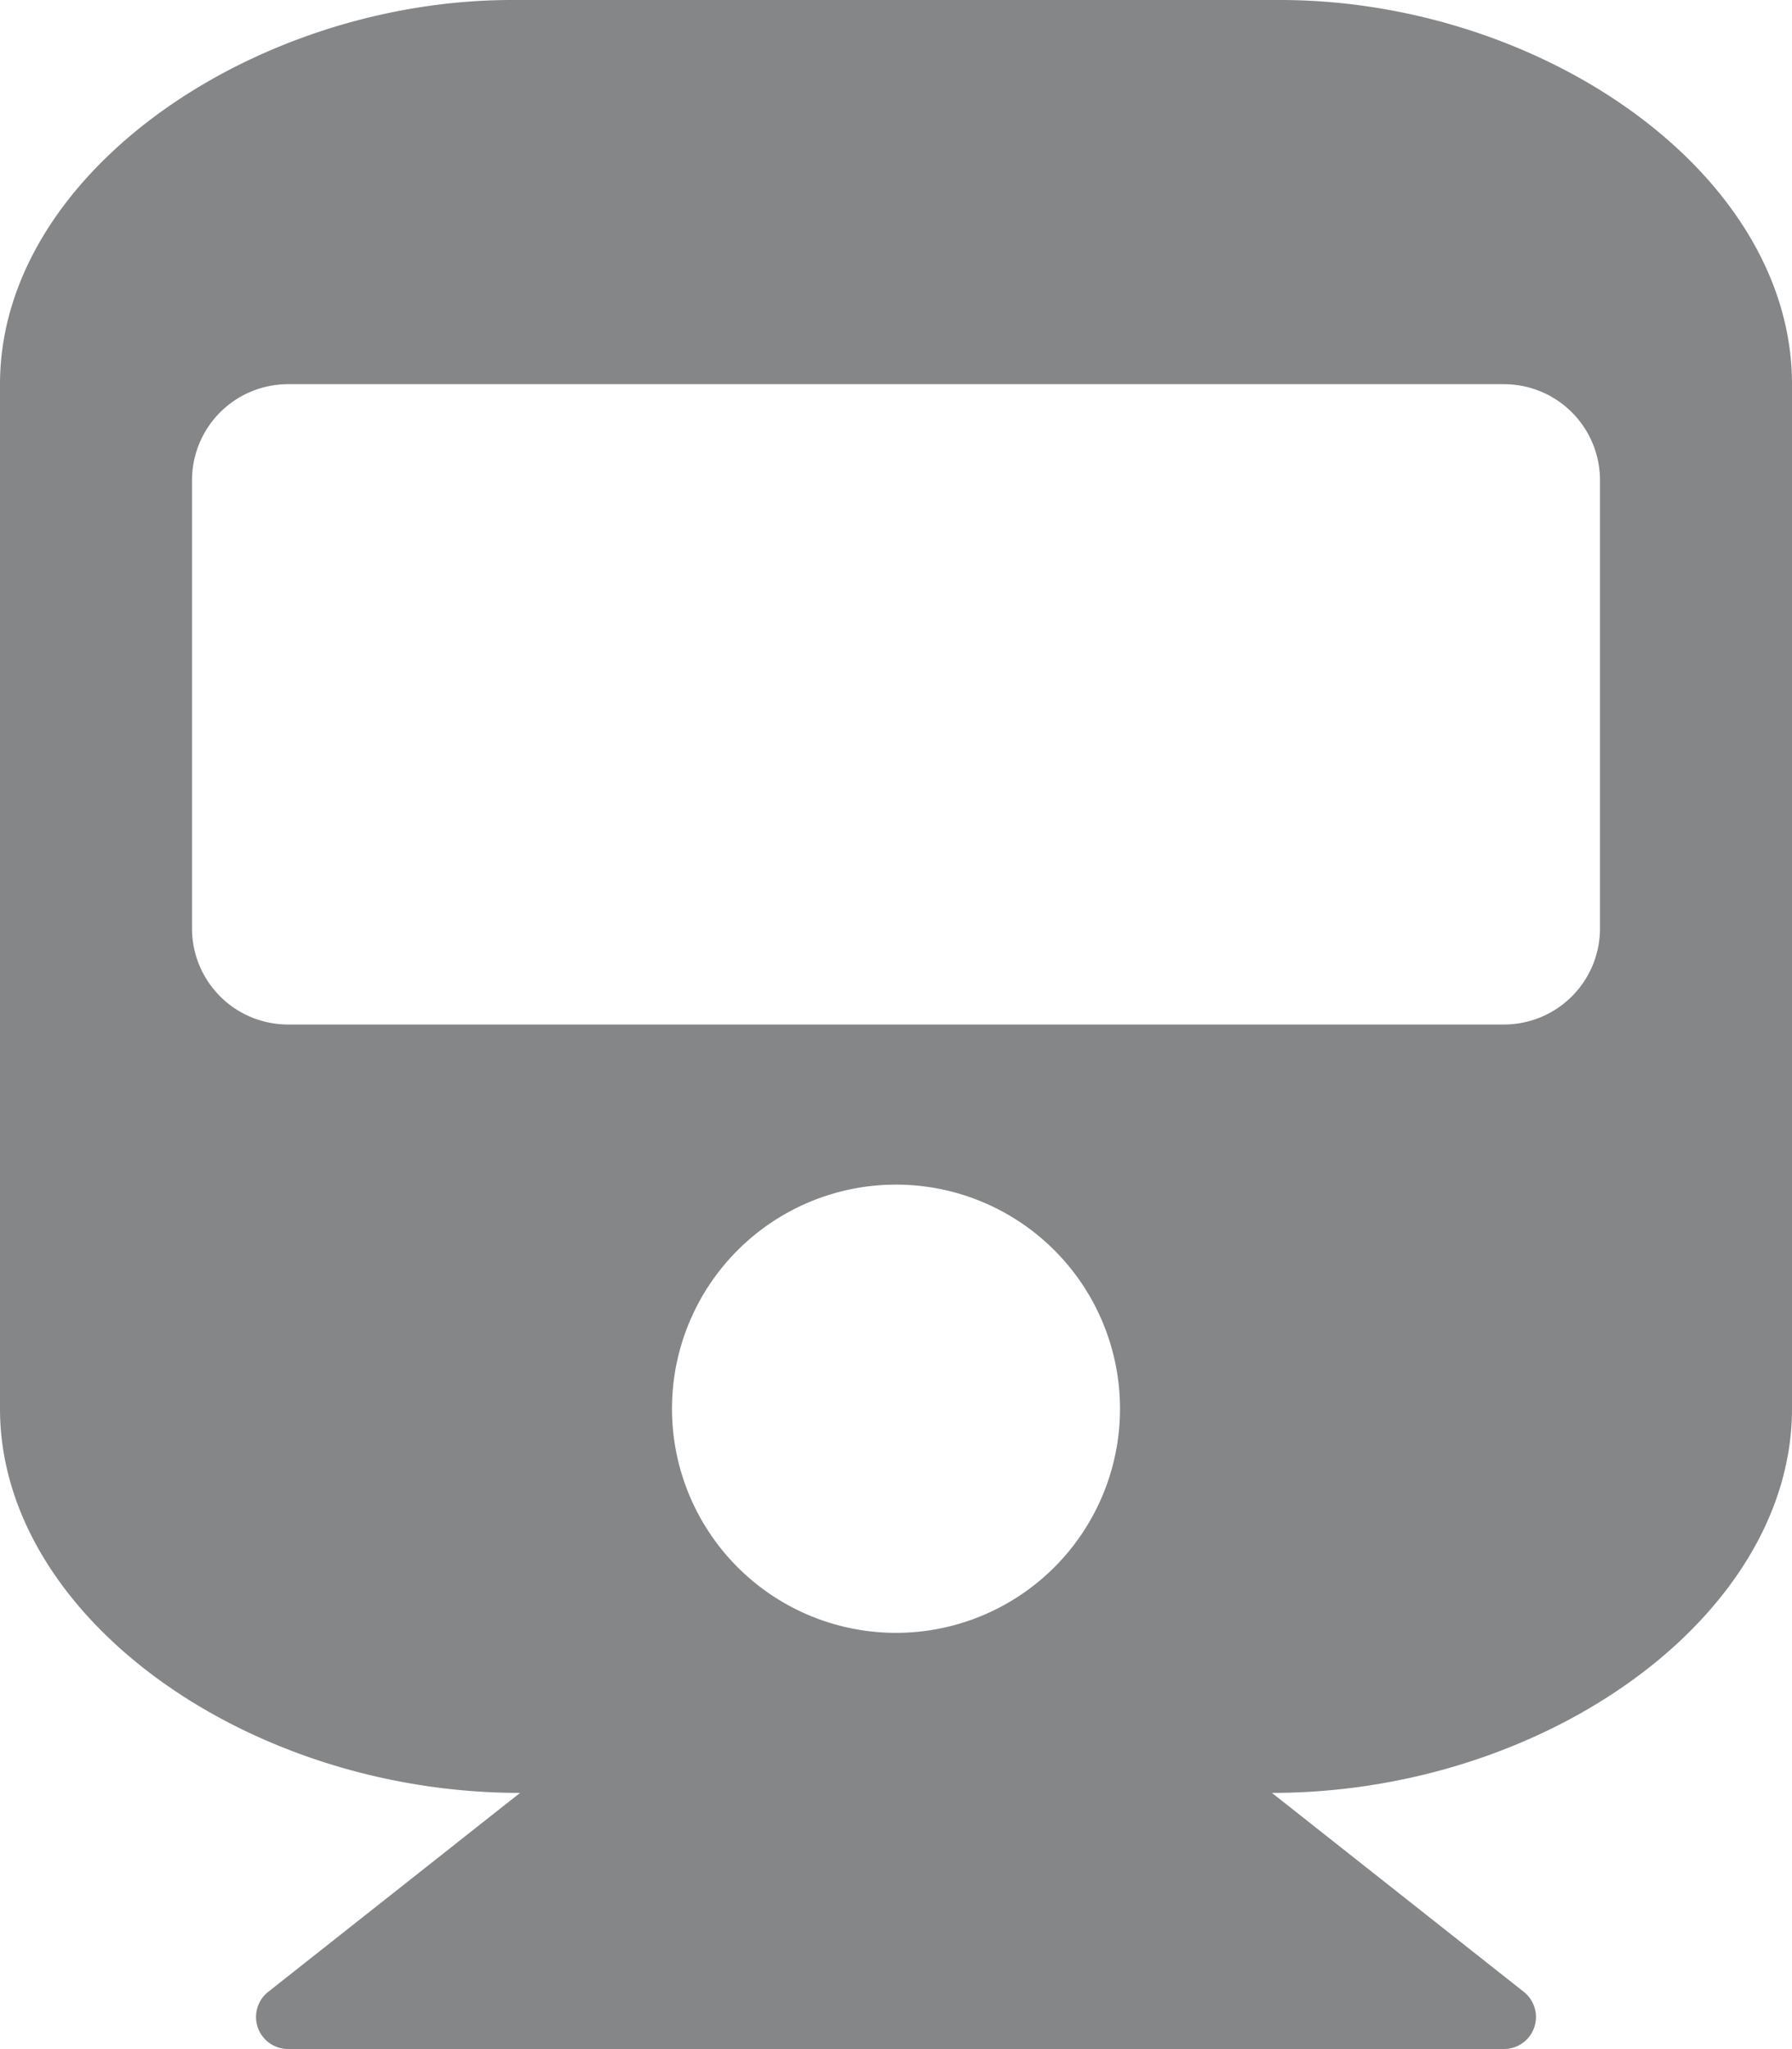
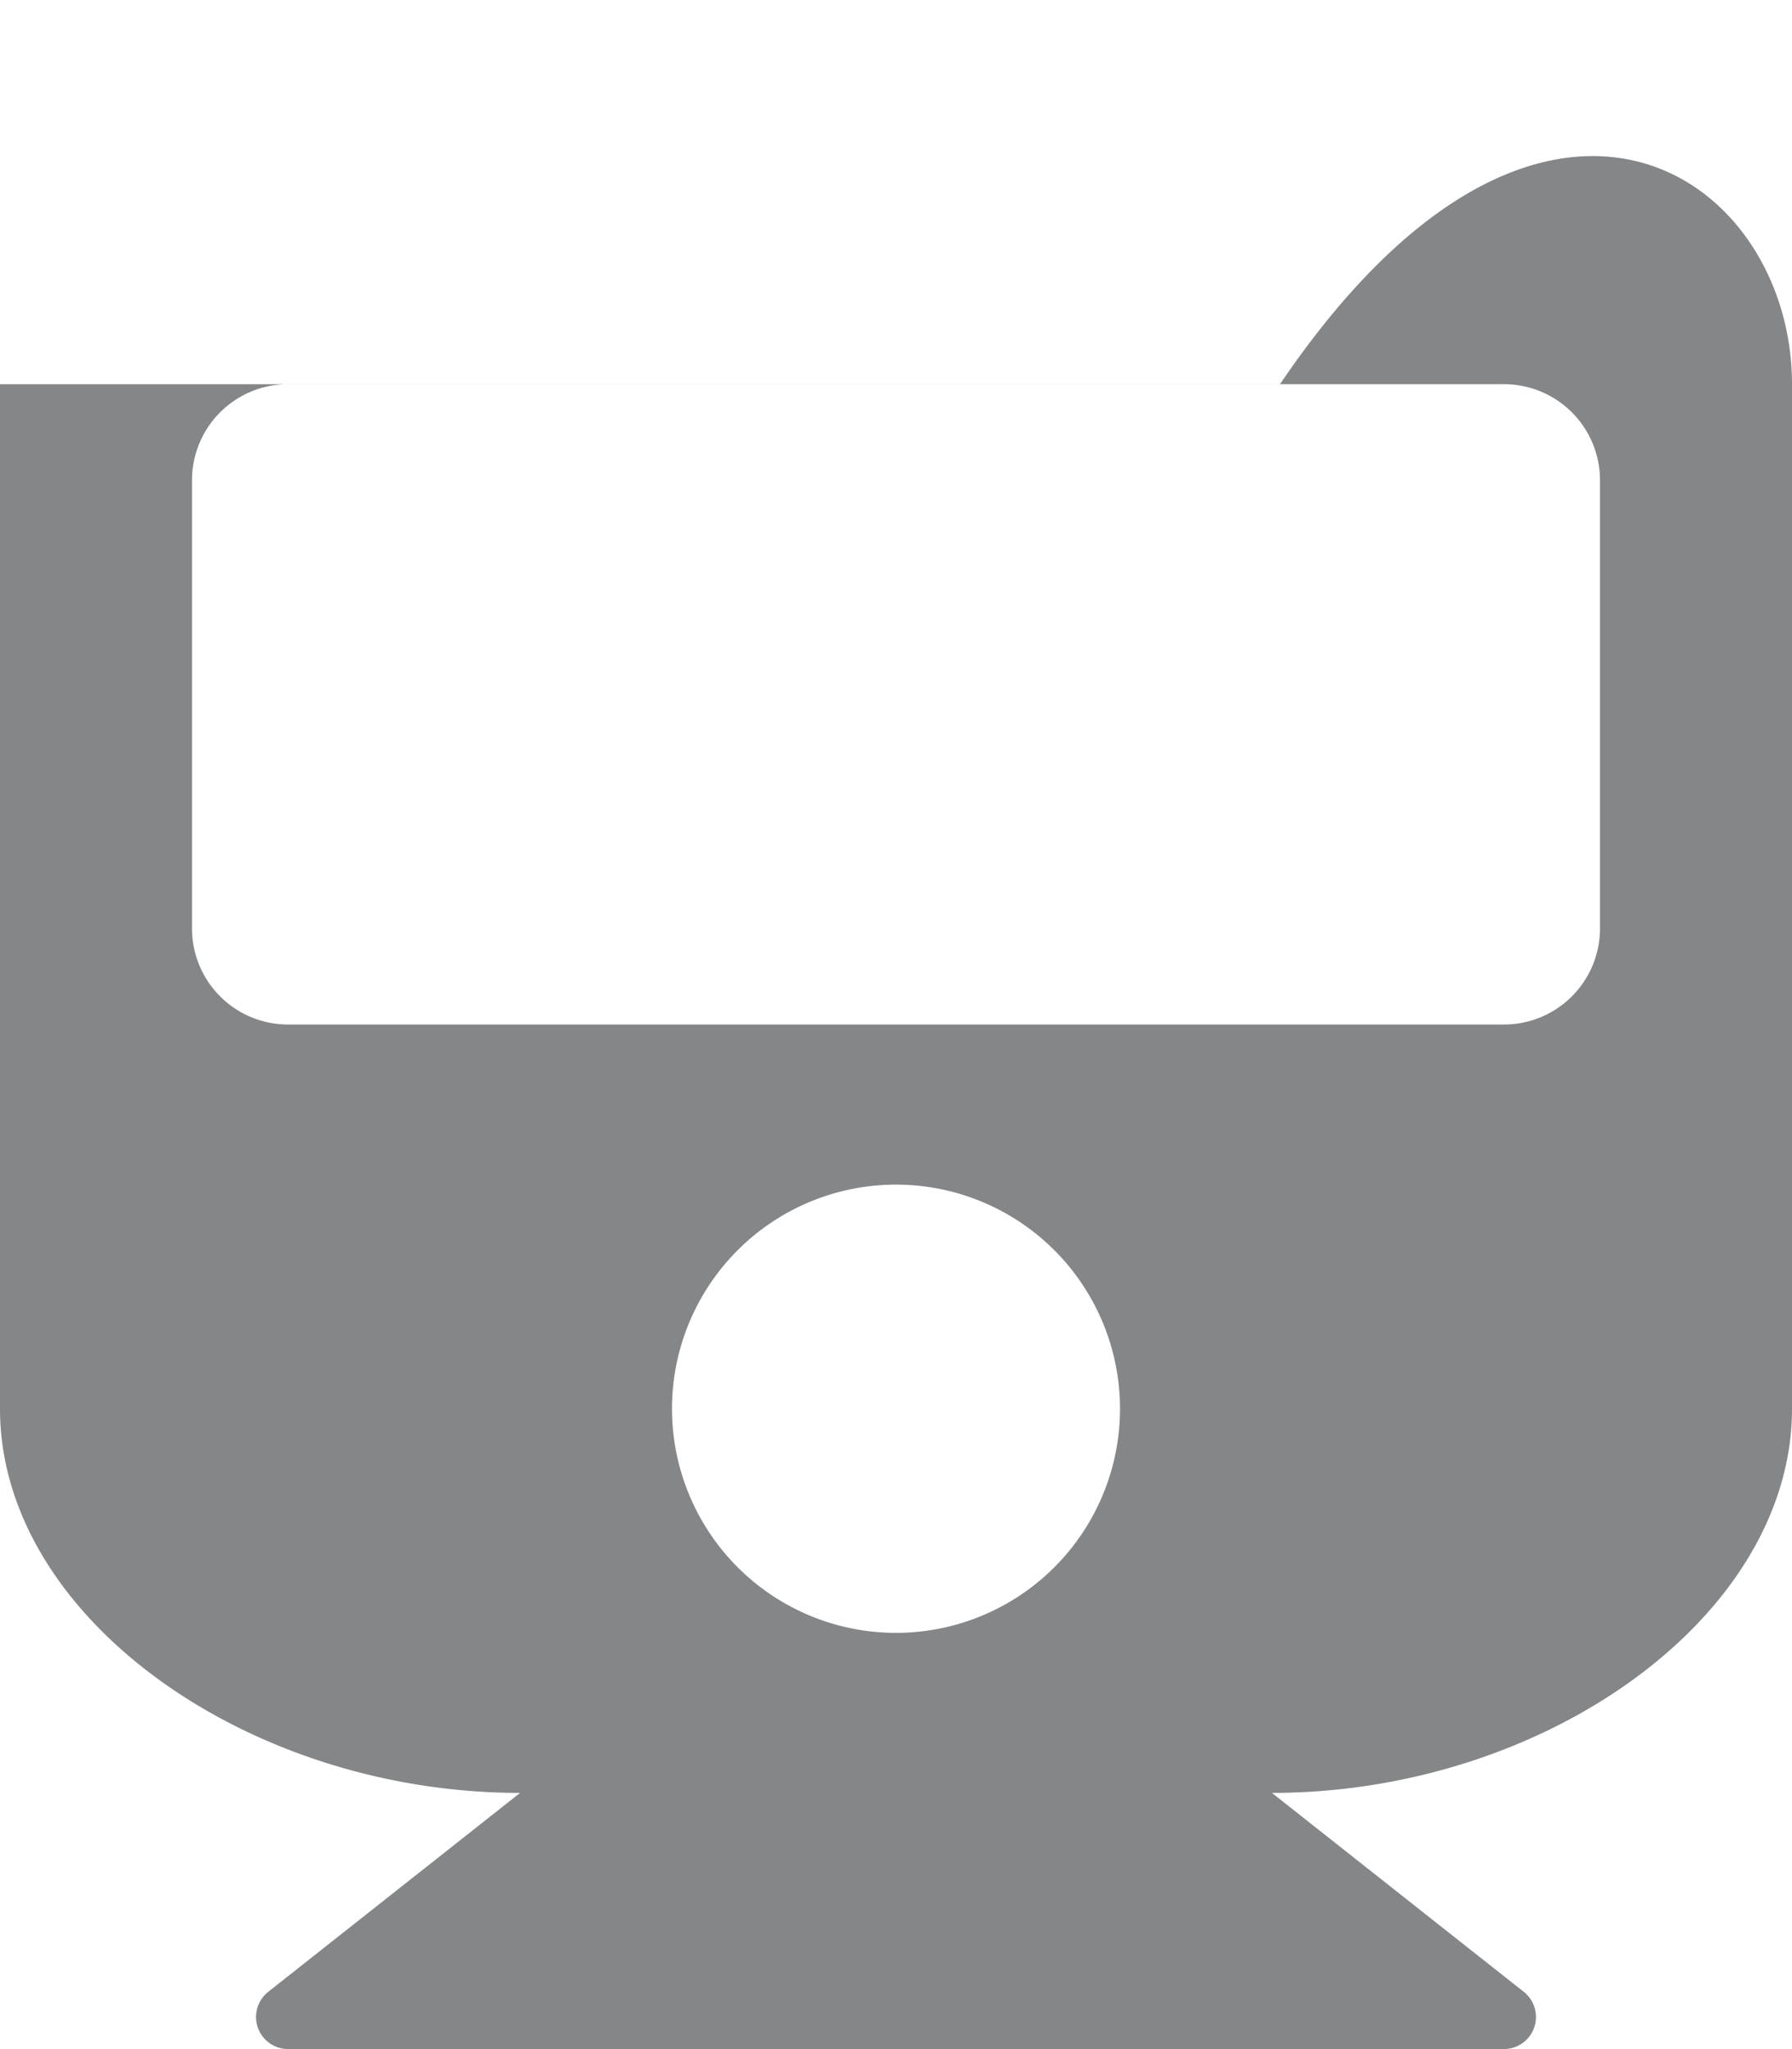
<svg xmlns="http://www.w3.org/2000/svg" width="53.552" height="61.202" viewBox="0 0 53.552 61.202">
-   <path id="Icon_awesome-train" data-name="Icon awesome-train" d="M53.552,11.475v30.6c0,6.194-7.366,11.475-15.542,11.475l7.528,5.943a.957.957,0,0,1-.593,1.707H8.607a.957.957,0,0,1-.593-1.707l7.528-5.943C7.39,53.552,0,48.287,0,42.076v-30.6C0,5.138,7.65,0,15.3,0H38.251C46.021,0,53.552,5.138,53.552,11.475ZM47.814,27.732V14.344a2.869,2.869,0,0,0-2.869-2.869H8.607a2.869,2.869,0,0,0-2.869,2.869V27.732A2.869,2.869,0,0,0,8.607,30.6H44.945A2.869,2.869,0,0,0,47.814,27.732Zm-21.038,7.65a6.694,6.694,0,1,0,6.694,6.694A6.694,6.694,0,0,0,26.776,35.382Z" fill="#848688" />
+   <path id="Icon_awesome-train" data-name="Icon awesome-train" d="M53.552,11.475v30.6c0,6.194-7.366,11.475-15.542,11.475l7.528,5.943a.957.957,0,0,1-.593,1.707H8.607a.957.957,0,0,1-.593-1.707l7.528-5.943C7.39,53.552,0,48.287,0,42.076v-30.6H38.251C46.021,0,53.552,5.138,53.552,11.475ZM47.814,27.732V14.344a2.869,2.869,0,0,0-2.869-2.869H8.607a2.869,2.869,0,0,0-2.869,2.869V27.732A2.869,2.869,0,0,0,8.607,30.6H44.945A2.869,2.869,0,0,0,47.814,27.732Zm-21.038,7.65a6.694,6.694,0,1,0,6.694,6.694A6.694,6.694,0,0,0,26.776,35.382Z" fill="#848688" />
</svg>